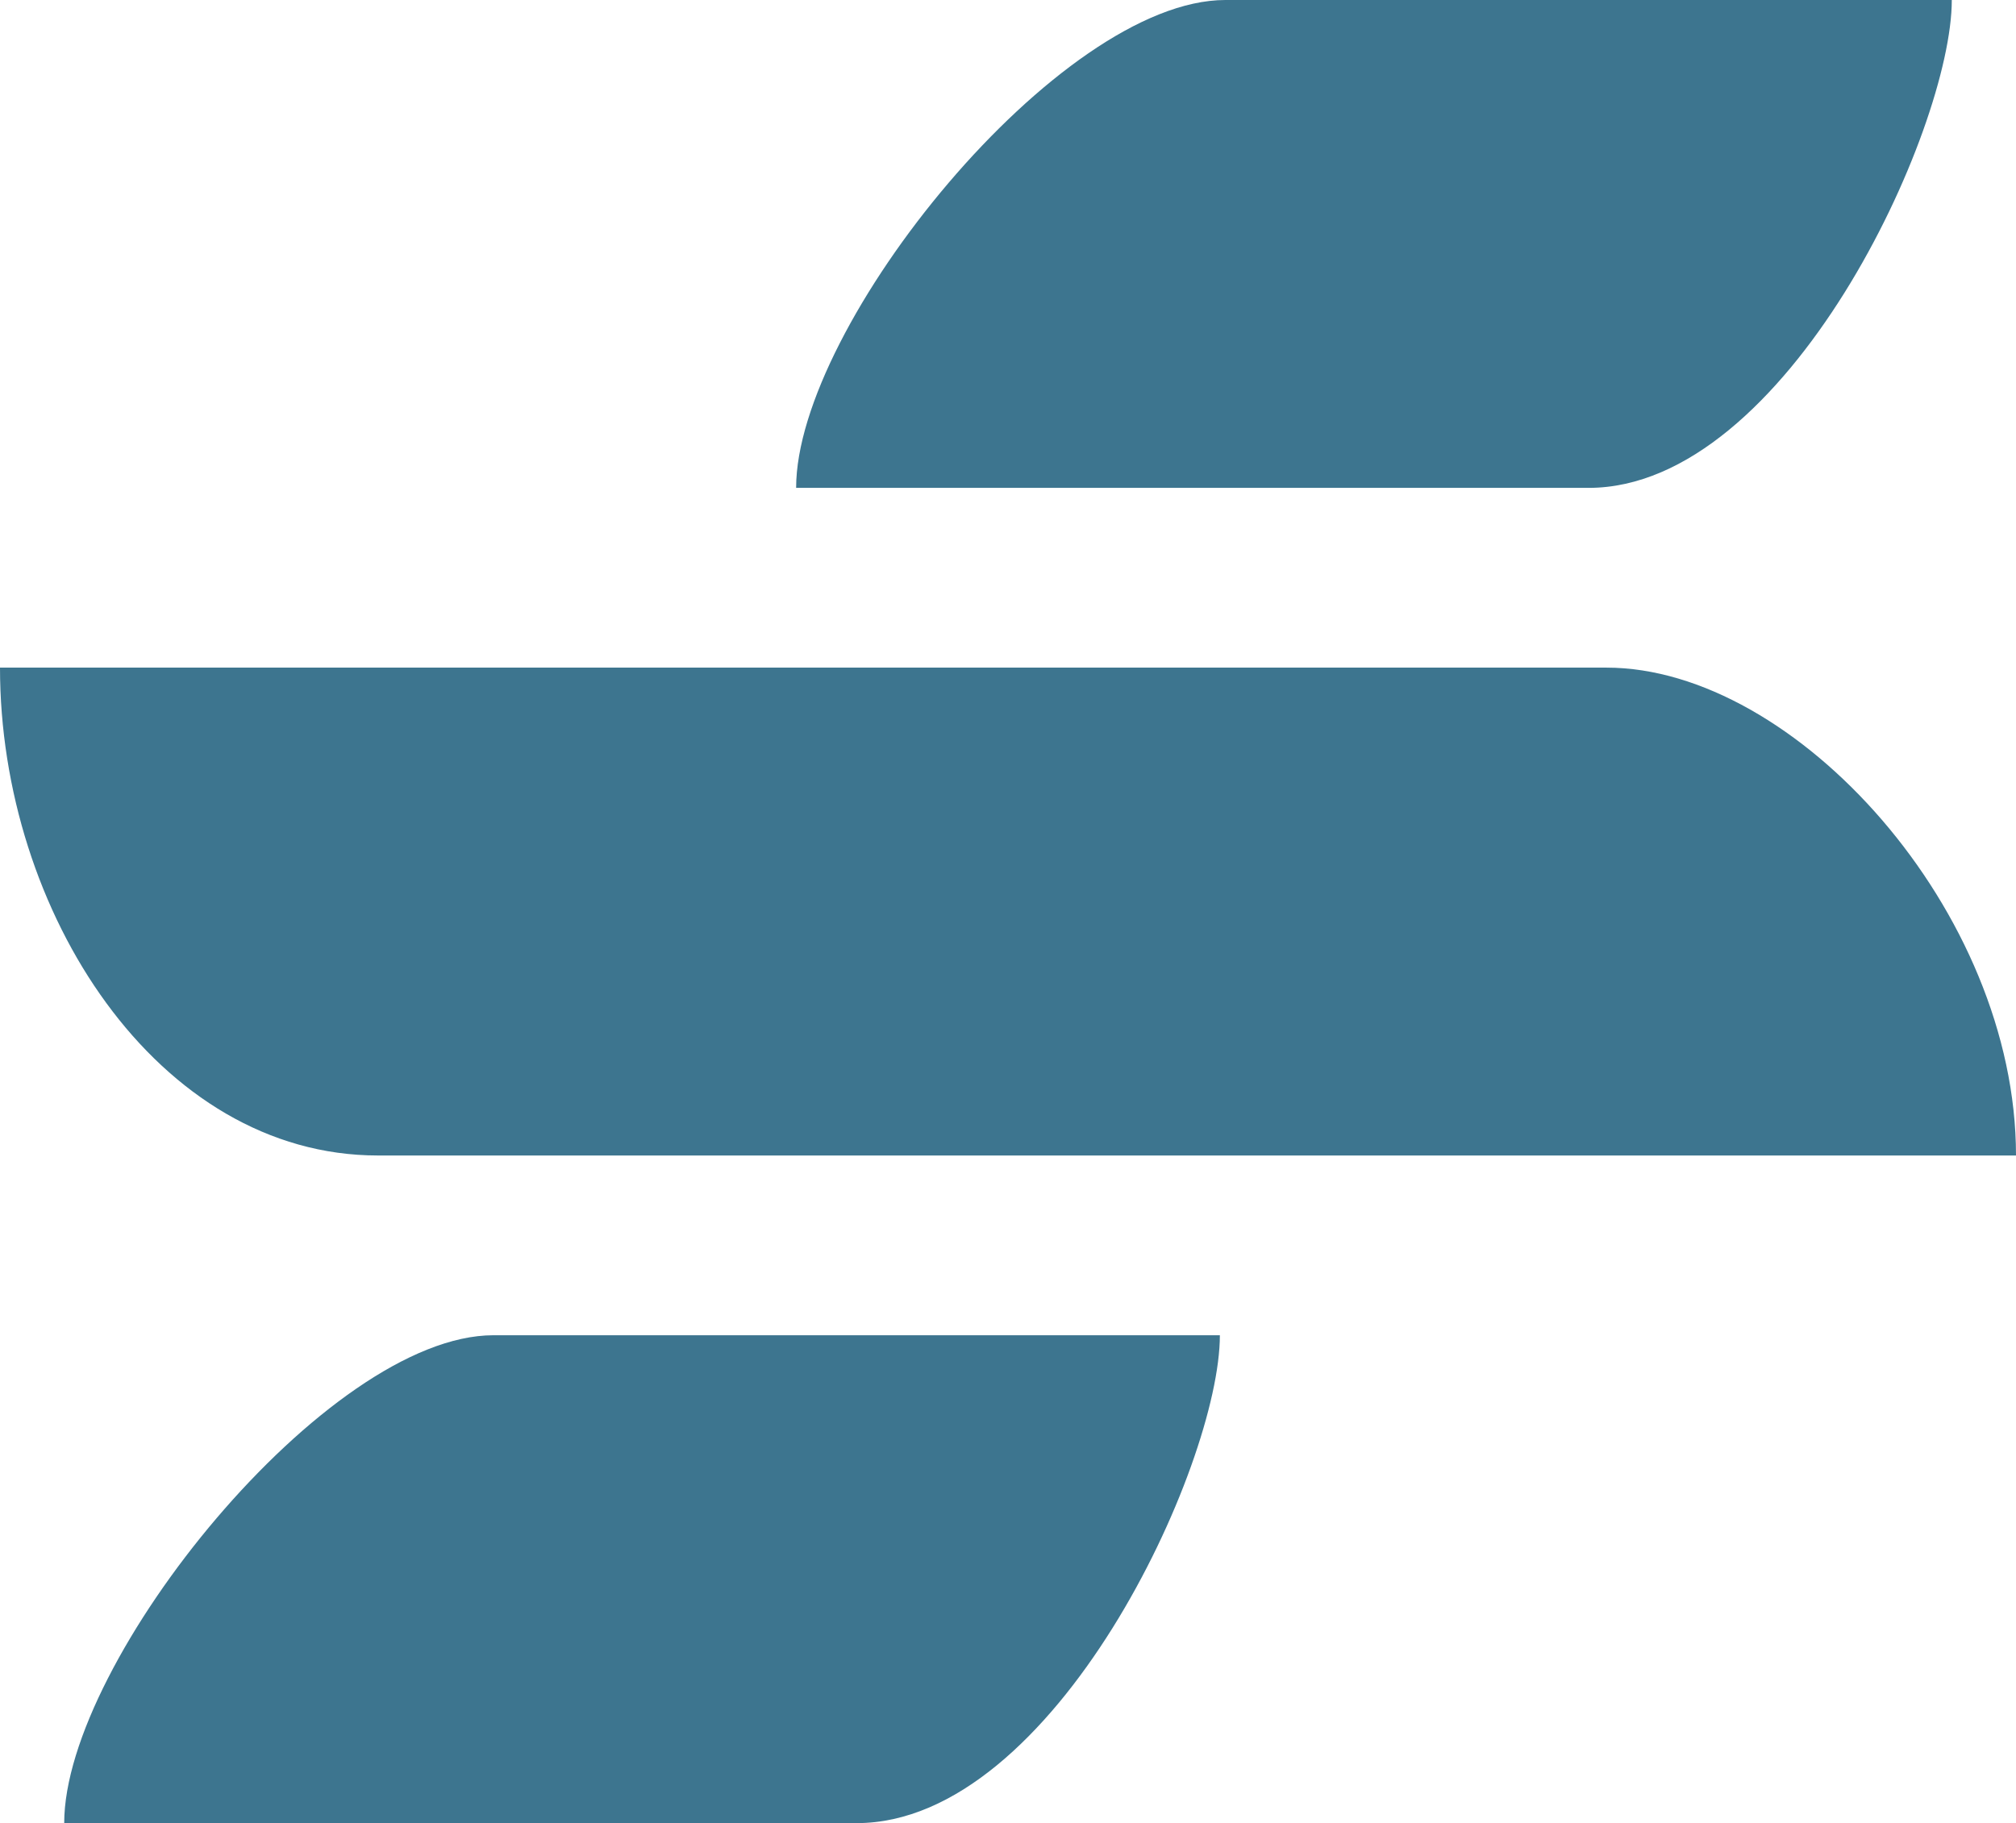
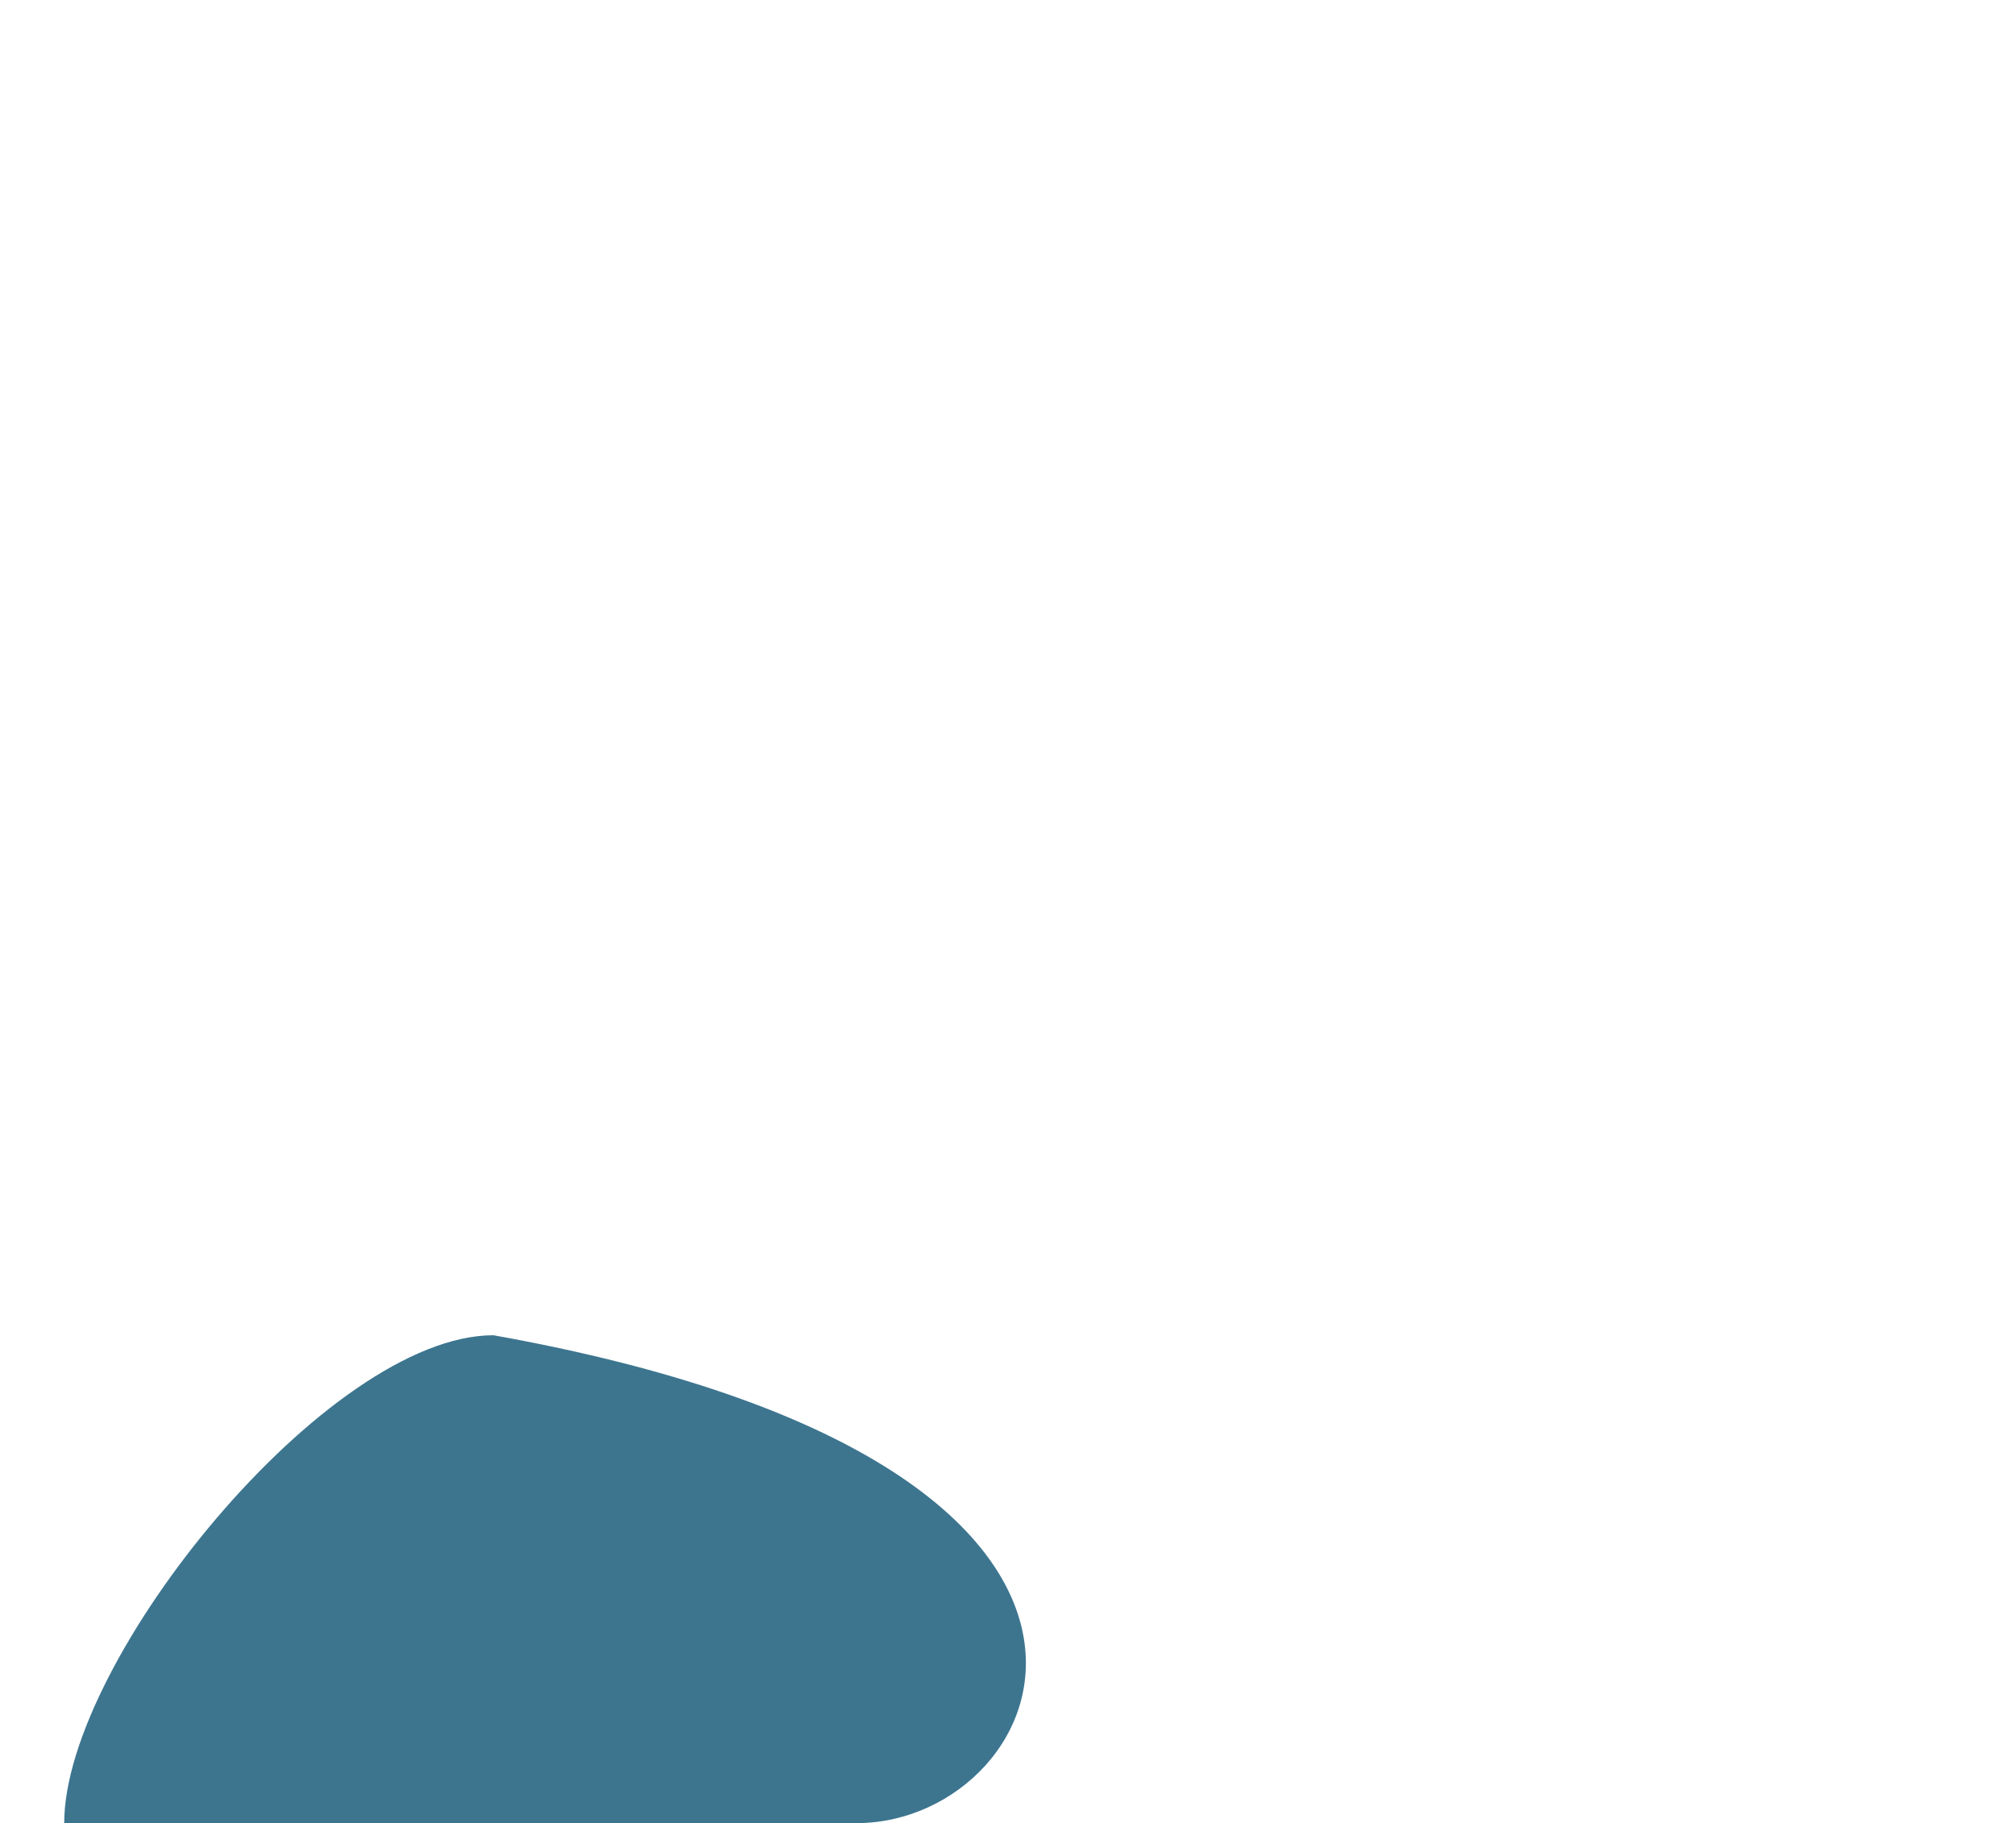
<svg xmlns="http://www.w3.org/2000/svg" width="157" height="142" viewBox="0 0 157 142" fill="none">
-   <path d="M5 142C5 129.333 25.5 104 38.429 104H95C95 114.133 82.143 142 66.714 142H5Z" fill="#3D758F" />
-   <path d="M62 38C62 25.333 82.5 0 95.429 0H152C152 10.133 139.143 38 123.714 38H62Z" fill="#3D758F" />
-   <path d="M0 52H125.109C139.828 52 157 71 157 90H29.438C12.266 90 0 71 0 52Z" fill="#3D758F" />
+   <path d="M5 142C5 129.333 25.5 104 38.429 104C95 114.133 82.143 142 66.714 142H5Z" fill="#3D758F" />
</svg>